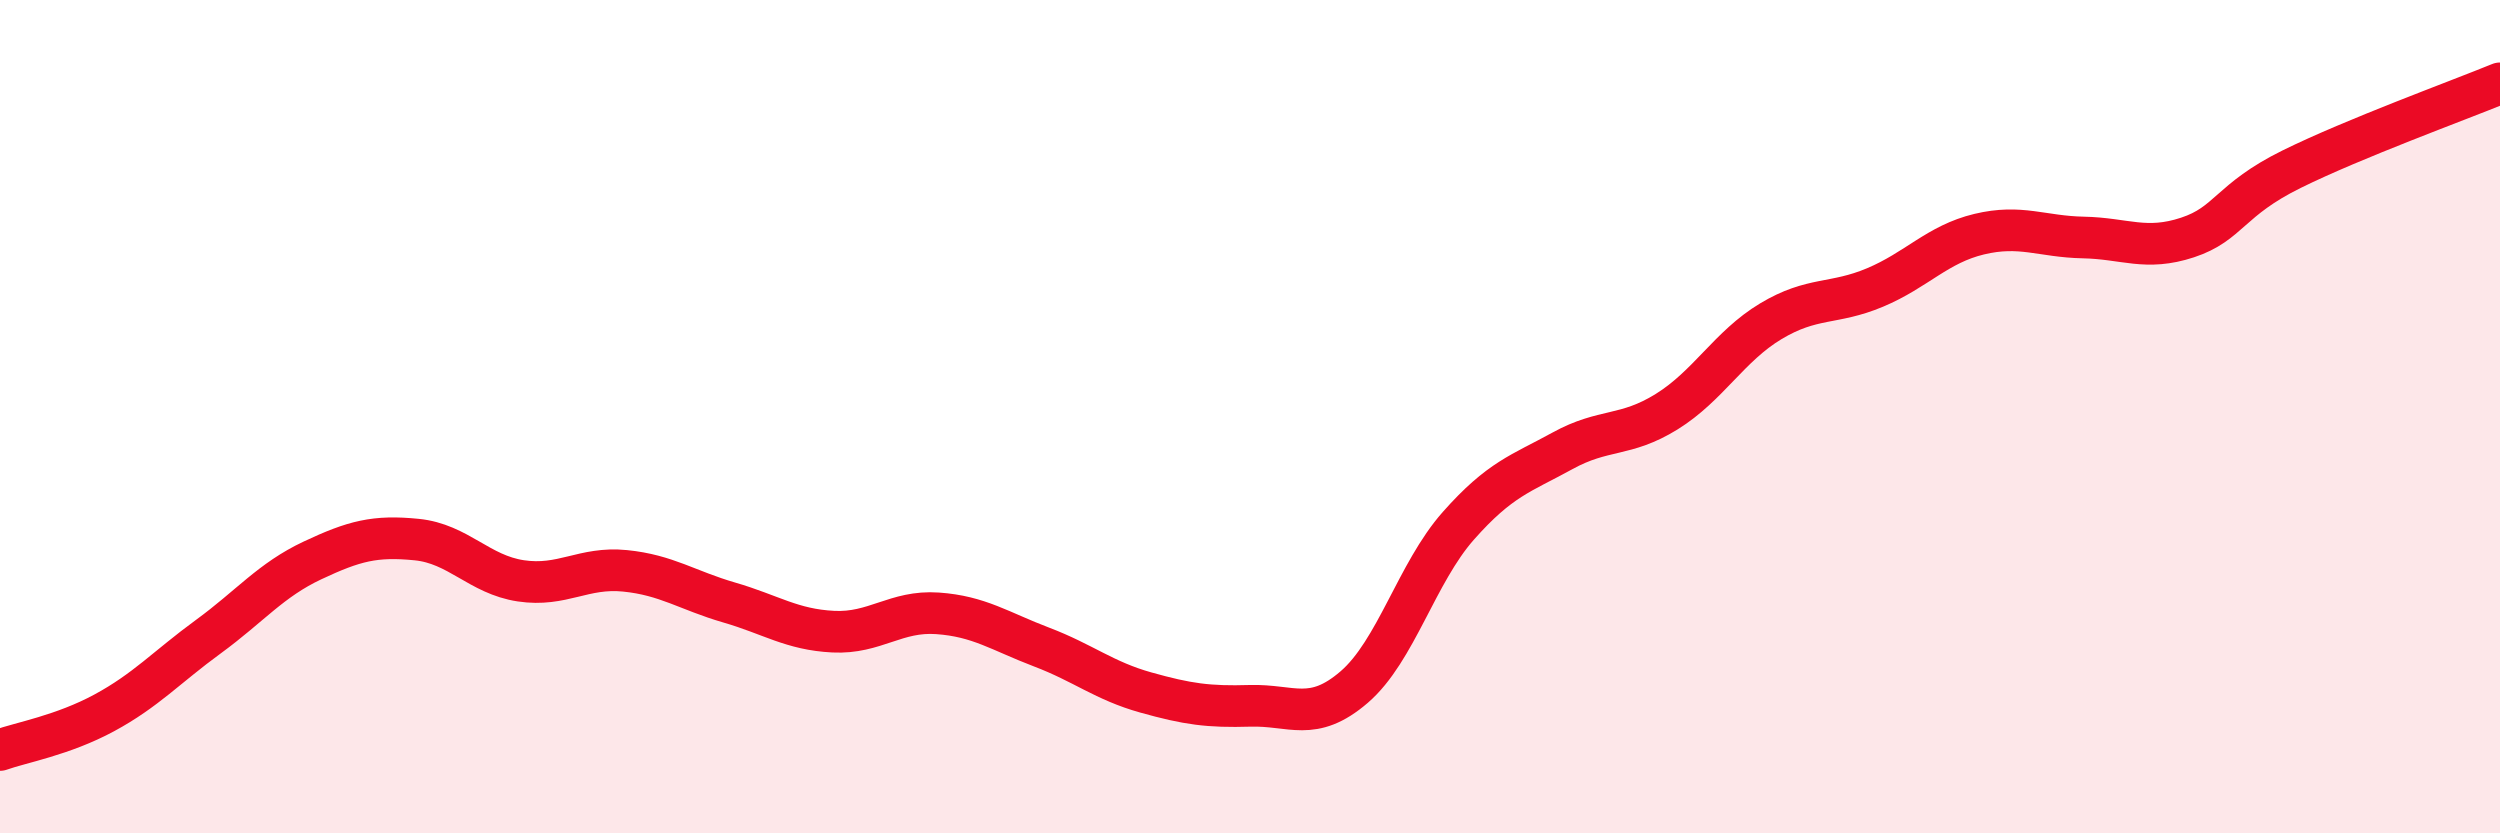
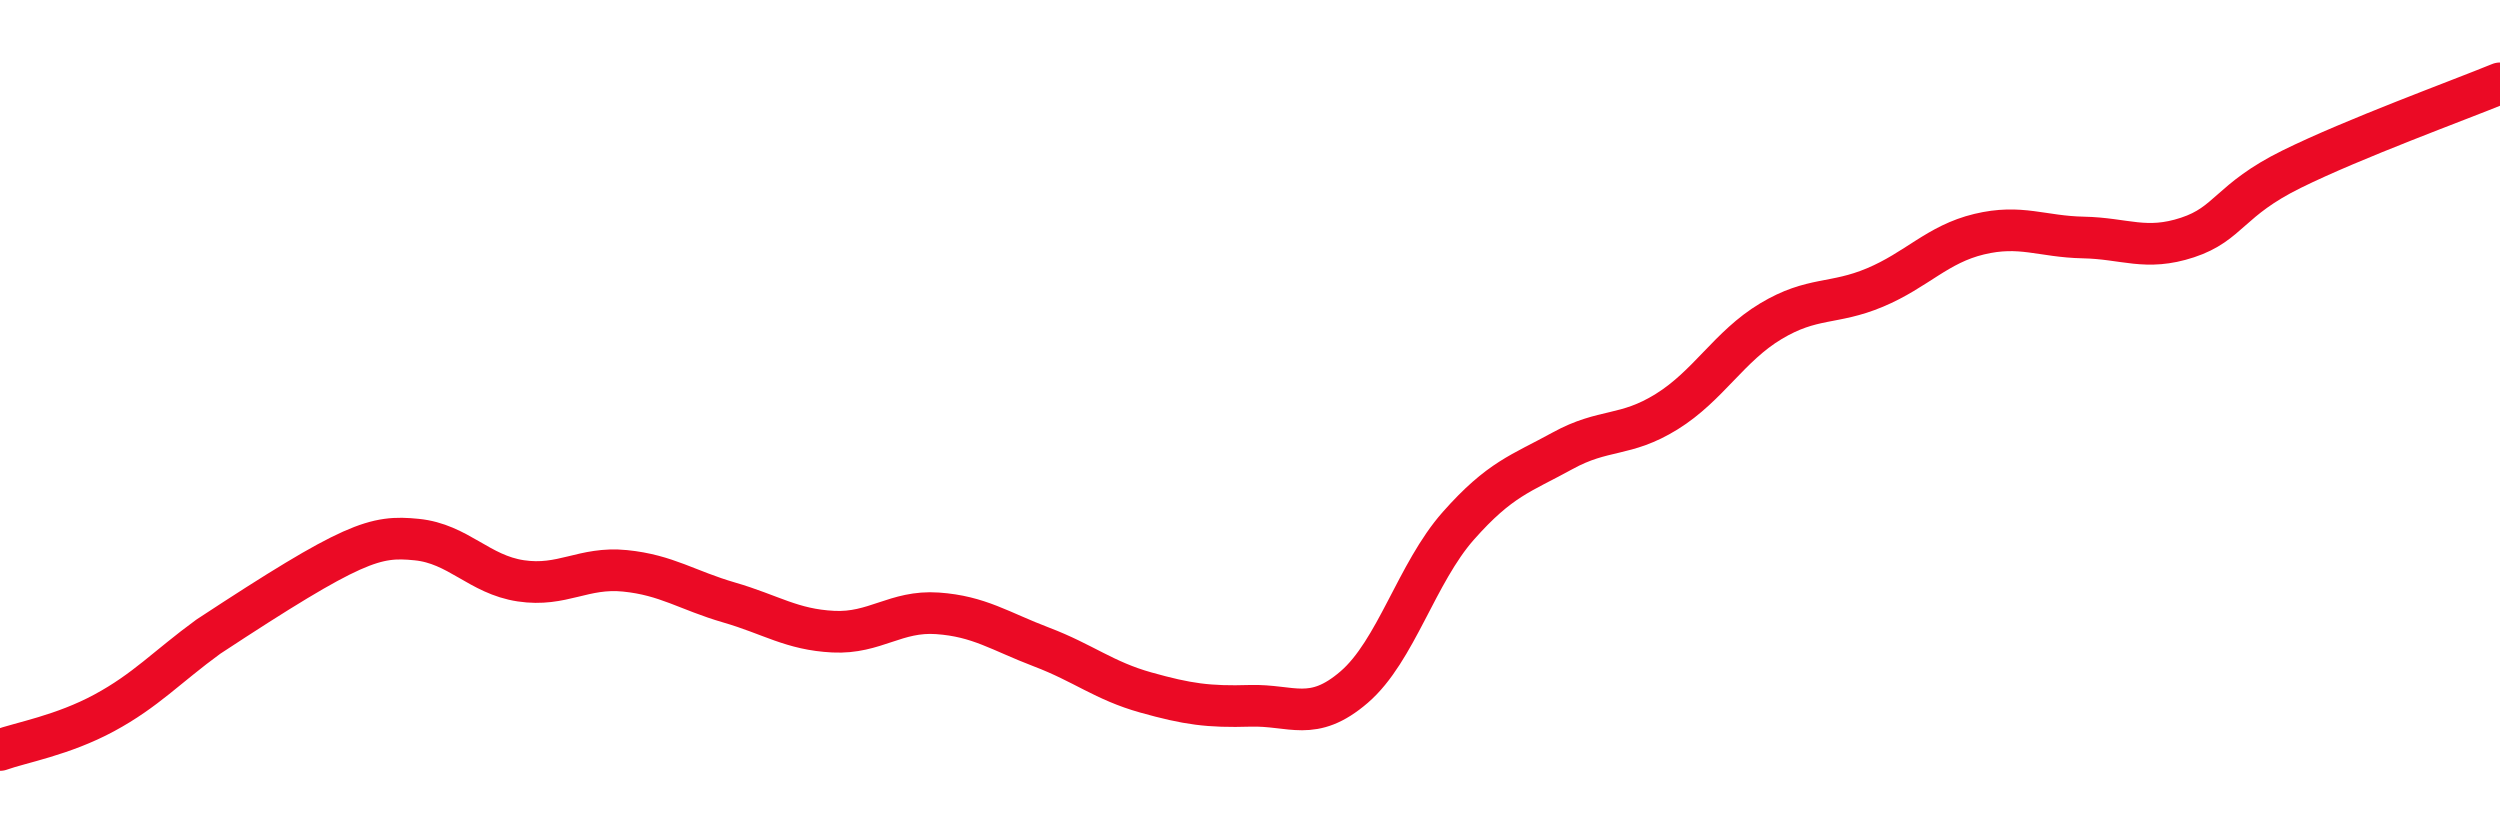
<svg xmlns="http://www.w3.org/2000/svg" width="60" height="20" viewBox="0 0 60 20">
-   <path d="M 0,18 C 0.5,17.82 1.5,17.65 2.5,17.11 C 3.5,16.57 4,16.01 5,15.28 C 6,14.55 6.5,13.92 7.5,13.45 C 8.5,12.98 9,12.85 10,12.95 C 11,13.05 11.5,13.79 12.5,13.94 C 13.5,14.09 14,13.6 15,13.7 C 16,13.8 16.5,14.17 17.5,14.46 C 18.5,14.75 19,15.11 20,15.16 C 21,15.21 21.5,14.65 22.5,14.72 C 23.5,14.79 24,15.15 25,15.53 C 26,15.91 26.5,16.34 27.5,16.62 C 28.5,16.9 29,16.97 30,16.94 C 31,16.91 31.5,17.35 32.5,16.49 C 33.5,15.63 34,13.75 35,12.62 C 36,11.49 36.5,11.37 37.5,10.82 C 38.5,10.27 39,10.5 40,9.88 C 41,9.26 41.5,8.31 42.5,7.71 C 43.5,7.11 44,7.32 45,6.9 C 46,6.48 46.5,5.86 47.5,5.62 C 48.5,5.38 49,5.68 50,5.7 C 51,5.72 51.5,6.03 52.5,5.7 C 53.5,5.37 53.5,4.8 55,4.06 C 56.5,3.32 59,2.41 60,2L60 20L0 20Z" fill="#EB0A25" opacity="0.1" stroke-linecap="round" stroke-linejoin="round" />
-   <path d="M 0,18 C 0.5,17.82 1.5,17.65 2.5,17.11 C 3.5,16.57 4,16.01 5,15.28 C 6,14.55 6.5,13.92 7.5,13.45 C 8.5,12.98 9,12.85 10,12.95 C 11,13.05 11.5,13.79 12.5,13.94 C 13.5,14.09 14,13.6 15,13.7 C 16,13.8 16.5,14.17 17.5,14.46 C 18.5,14.75 19,15.11 20,15.16 C 21,15.21 21.5,14.65 22.5,14.72 C 23.5,14.79 24,15.15 25,15.53 C 26,15.91 26.5,16.34 27.5,16.62 C 28.5,16.9 29,16.97 30,16.94 C 31,16.91 31.5,17.35 32.5,16.49 C 33.5,15.63 34,13.75 35,12.62 C 36,11.49 36.5,11.37 37.5,10.82 C 38.5,10.27 39,10.5 40,9.88 C 41,9.26 41.5,8.31 42.5,7.71 C 43.5,7.11 44,7.32 45,6.9 C 46,6.48 46.5,5.86 47.5,5.62 C 48.5,5.38 49,5.68 50,5.7 C 51,5.72 51.5,6.03 52.5,5.7 C 53.5,5.37 53.5,4.8 55,4.06 C 56.5,3.32 59,2.41 60,2" stroke="#EB0A25" stroke-width="1" fill="none" stroke-linecap="round" stroke-linejoin="round" />
+   <path d="M 0,18 C 0.5,17.82 1.5,17.65 2.5,17.11 C 3.5,16.57 4,16.01 5,15.28 C 8.5,12.98 9,12.85 10,12.95 C 11,13.05 11.5,13.79 12.5,13.94 C 13.5,14.09 14,13.6 15,13.7 C 16,13.8 16.5,14.17 17.5,14.46 C 18.5,14.75 19,15.11 20,15.16 C 21,15.21 21.5,14.65 22.5,14.72 C 23.5,14.79 24,15.15 25,15.53 C 26,15.91 26.5,16.34 27.5,16.62 C 28.5,16.9 29,16.97 30,16.94 C 31,16.91 31.5,17.35 32.5,16.49 C 33.5,15.63 34,13.75 35,12.62 C 36,11.49 36.5,11.37 37.5,10.82 C 38.5,10.27 39,10.5 40,9.88 C 41,9.26 41.5,8.31 42.5,7.71 C 43.5,7.11 44,7.32 45,6.9 C 46,6.48 46.5,5.86 47.5,5.62 C 48.5,5.38 49,5.68 50,5.7 C 51,5.72 51.5,6.03 52.5,5.7 C 53.5,5.37 53.5,4.8 55,4.06 C 56.5,3.32 59,2.41 60,2" stroke="#EB0A25" stroke-width="1" fill="none" stroke-linecap="round" stroke-linejoin="round" />
</svg>